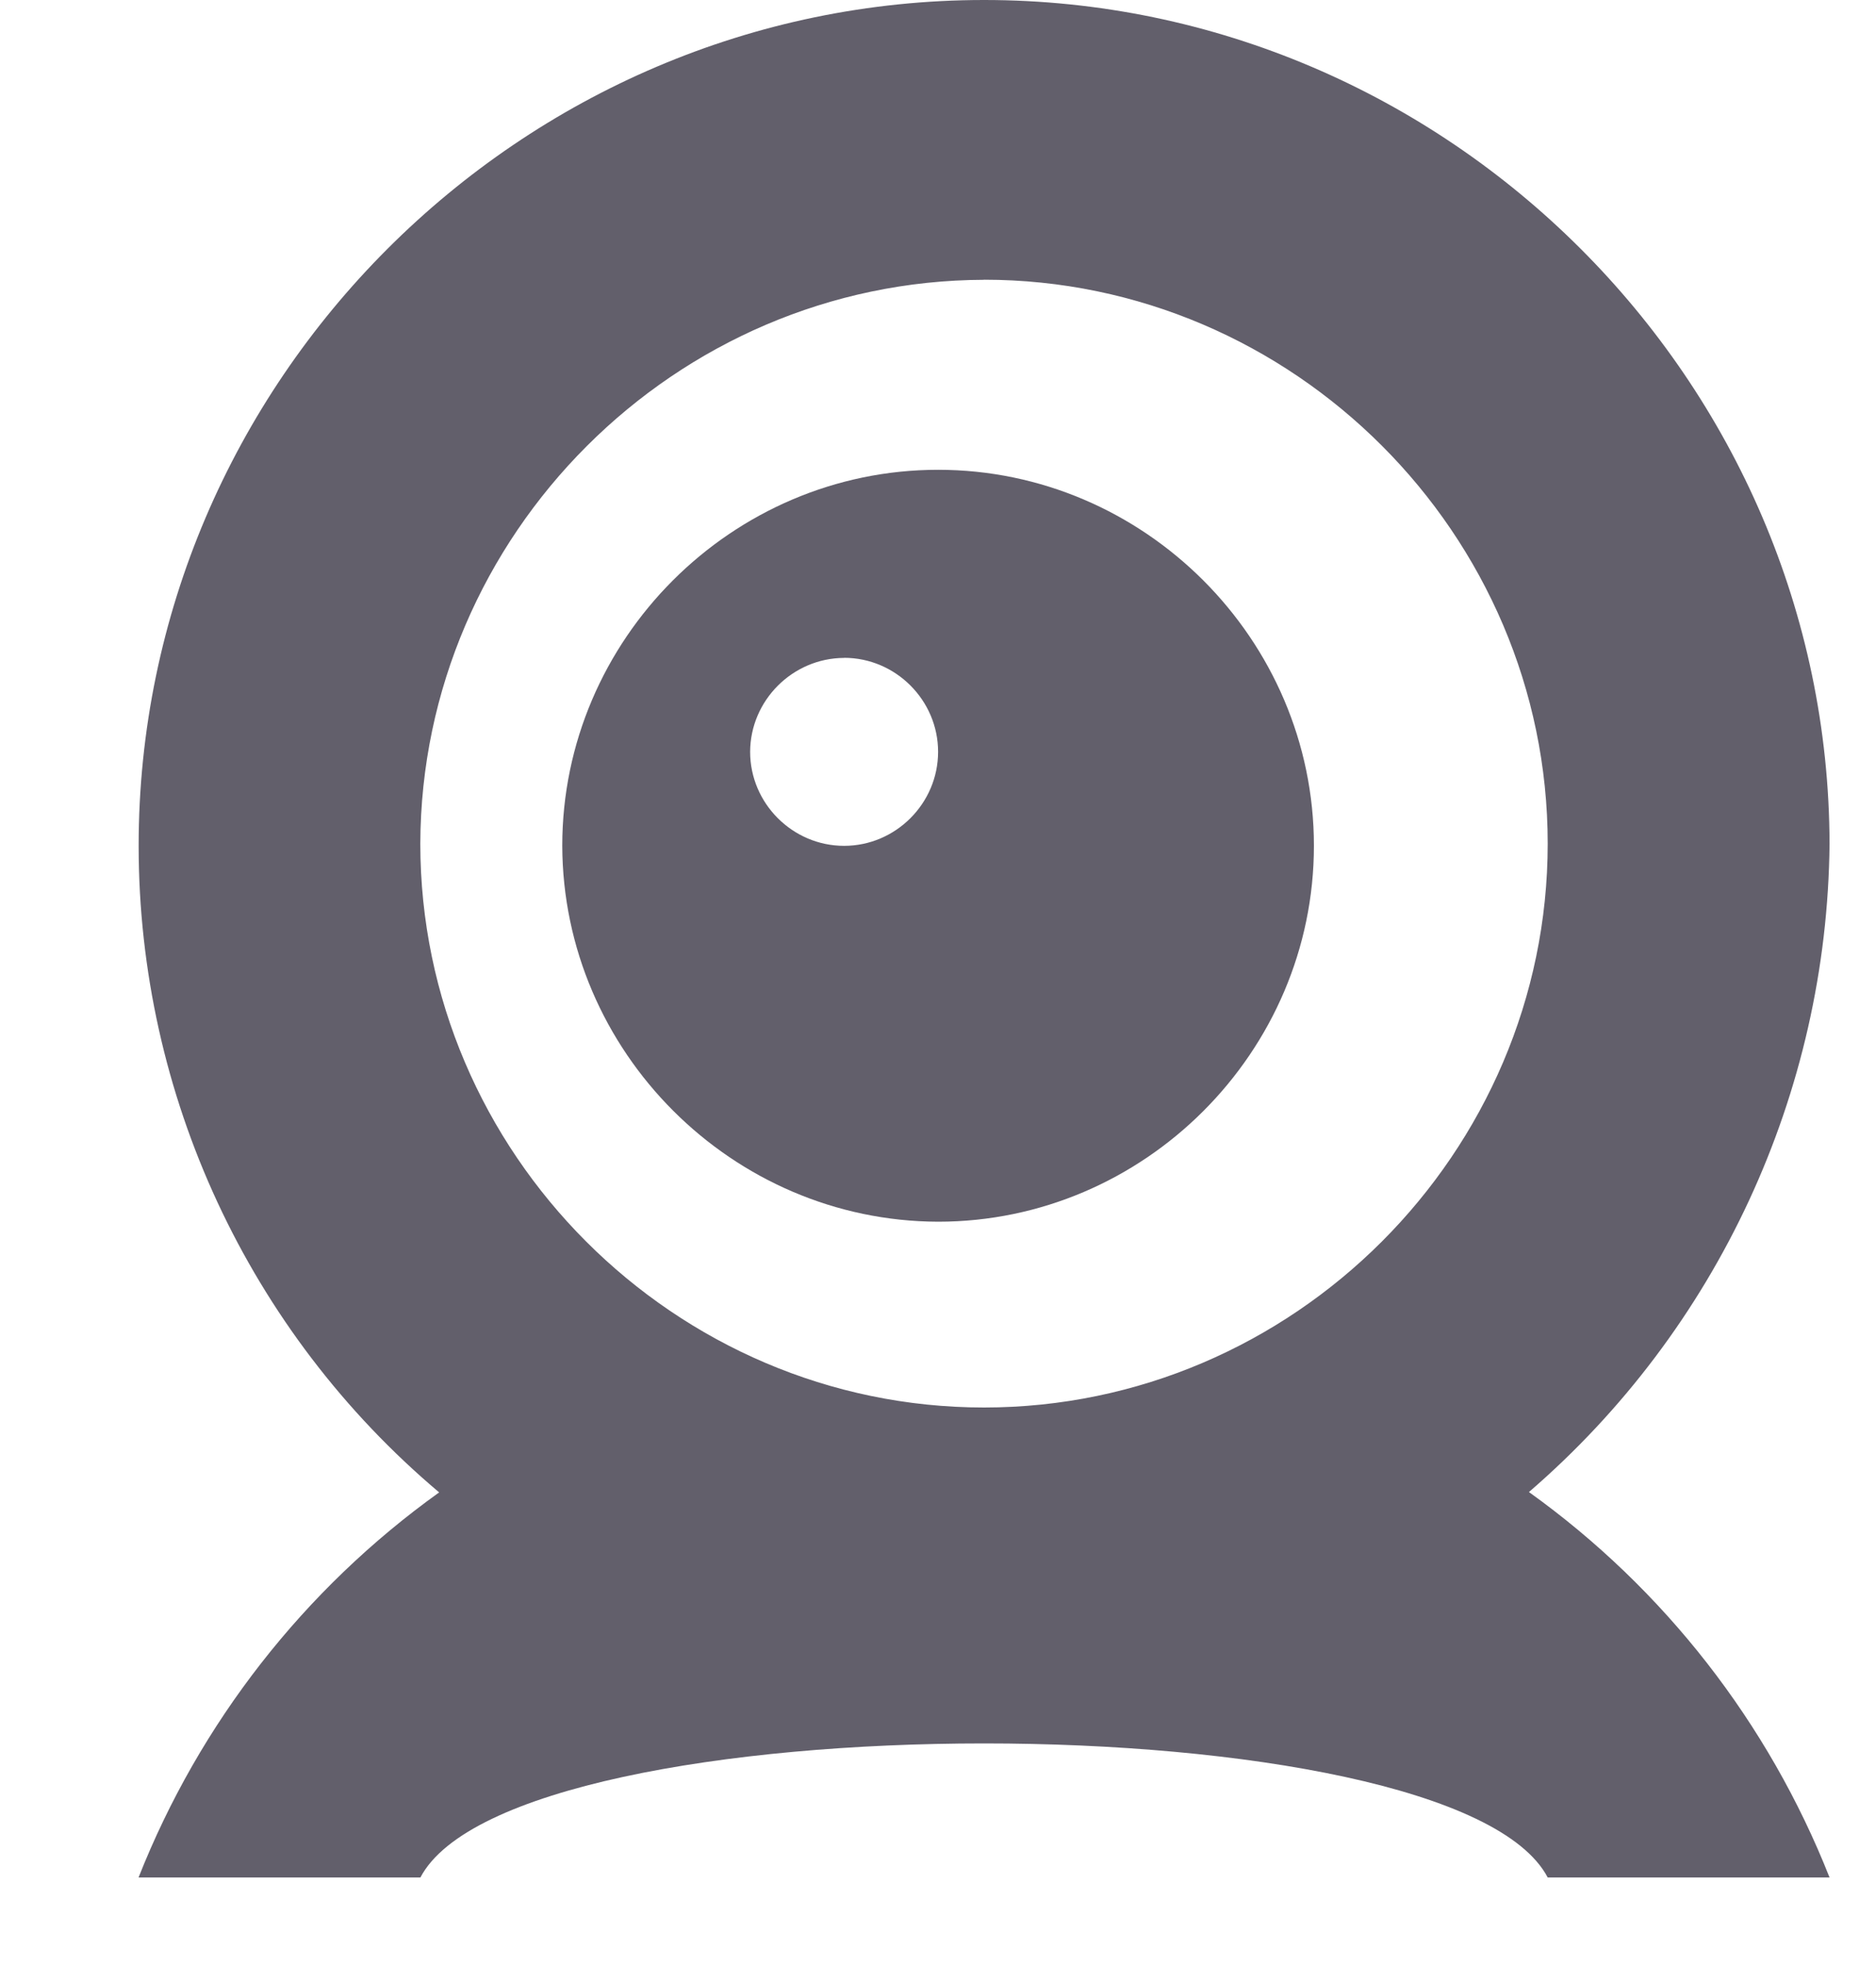
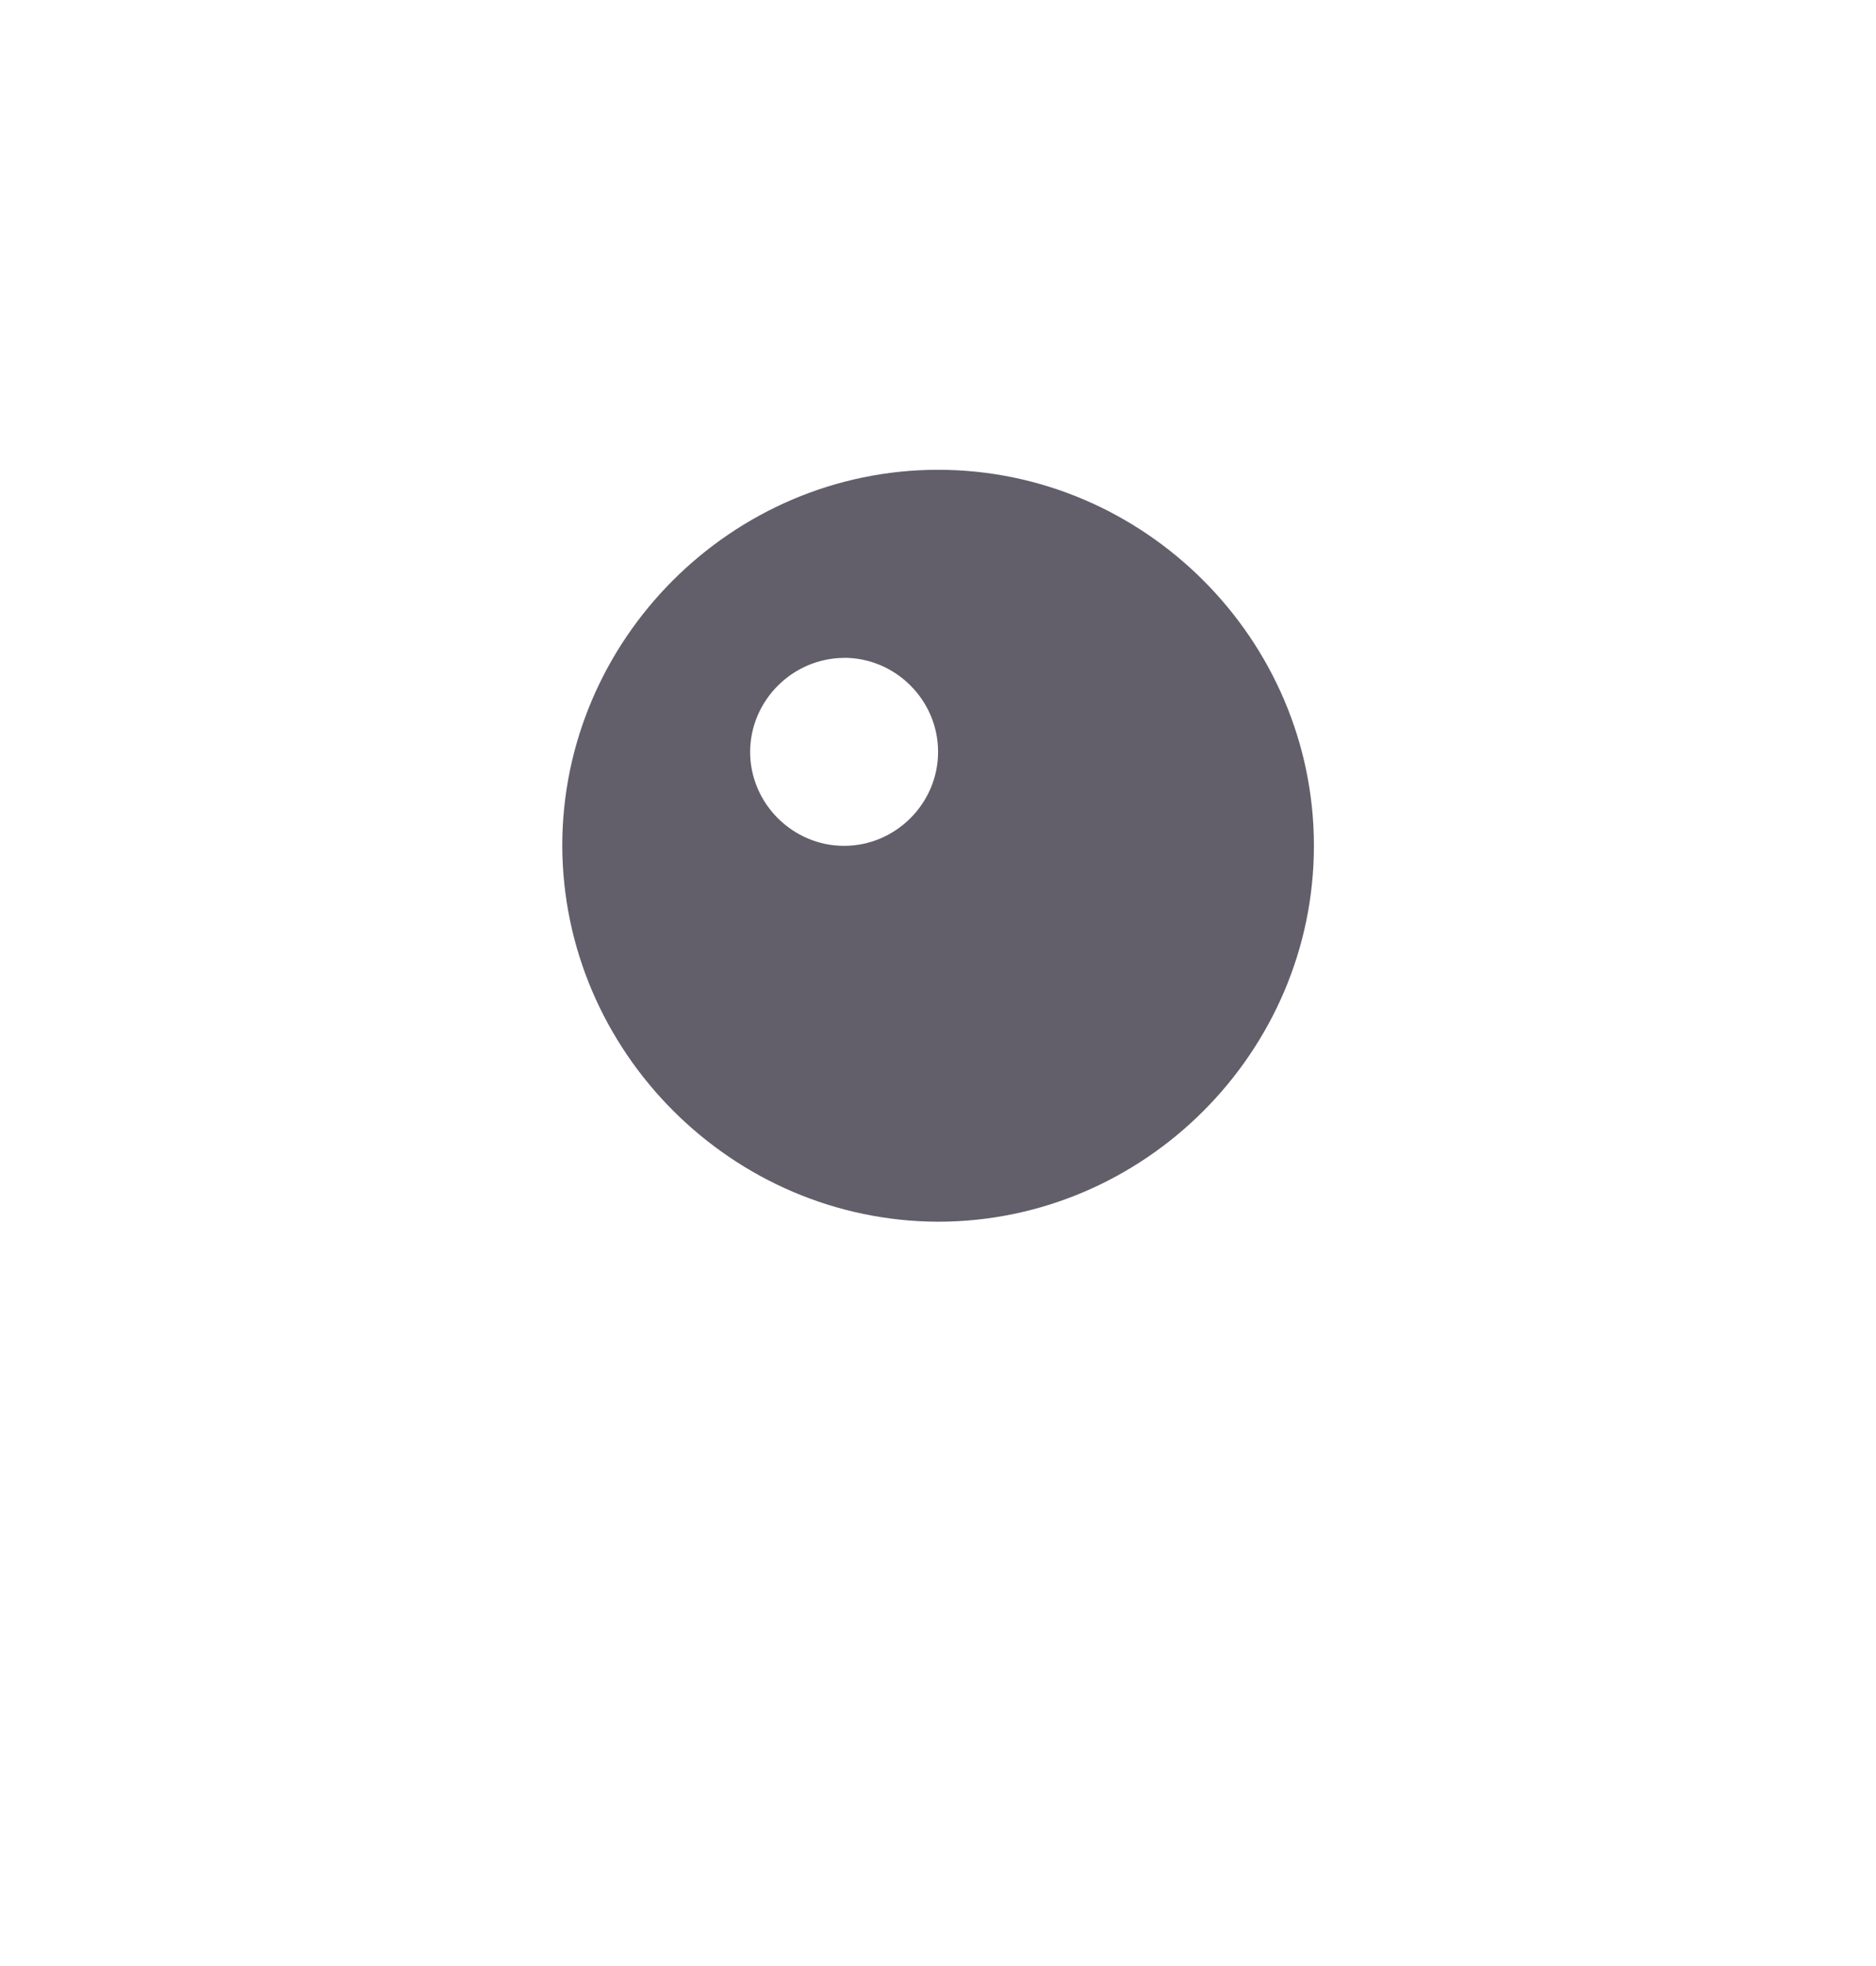
<svg xmlns="http://www.w3.org/2000/svg" width="100%" height="100%" viewBox="0 0 21 22" version="1.1" xml:space="preserve" style="fill-rule:evenodd;clip-rule:evenodd;stroke-linejoin:round;stroke-miterlimit:2;">
  <g id="np_webcam_332281_606570" transform="matrix(1,0,0,1,-11.464,-8.332)">
    <g id="Path_5179" transform="matrix(1,0,0,1,0.515,-0.024)">
-       <path d="M28.064,25.052C30.175,23.232 31.402,20.587 31.429,17.8C31.418,12.616 27.149,8.356 21.965,8.356C16.773,8.356 12.501,12.628 12.501,17.82C12.501,20.608 13.733,23.259 15.865,25.056C14.353,26.139 13.184,27.635 12.5,29.365L15.655,29.365C16.707,27.365 27.222,27.365 28.274,29.365L31.429,29.365C30.745,27.634 29.577,26.136 28.064,25.052ZM21.964,11.486C25.426,11.486 28.274,14.334 28.274,17.796C28.274,21.258 25.426,24.106 21.964,24.106C18.502,24.106 15.654,21.258 15.654,17.796C15.664,14.339 18.507,11.497 21.964,11.487L21.964,11.486Z" style="fill:rgb(98,95,107);fill-rule:nonzero;" />
-     </g>
+       </g>
    <g id="Path_5180" transform="matrix(1,0,0,1,-15.574,-15.574)">
      <path d="M37.539,37.577C39.847,37.577 41.746,35.678 41.746,33.37C41.746,31.062 39.847,29.163 37.539,29.163C35.231,29.163 33.332,31.062 33.332,33.37C33.339,35.675 35.234,37.57 37.539,37.577ZM36.487,31.267C37.064,31.267 37.539,31.742 37.539,32.319C37.539,32.896 37.064,33.371 36.487,33.371C35.91,33.371 35.435,32.896 35.435,32.319C35.437,31.743 35.911,31.27 36.487,31.268L36.487,31.267Z" style="fill:rgb(98,95,107);fill-rule:nonzero;" />
    </g>
  </g>
</svg>